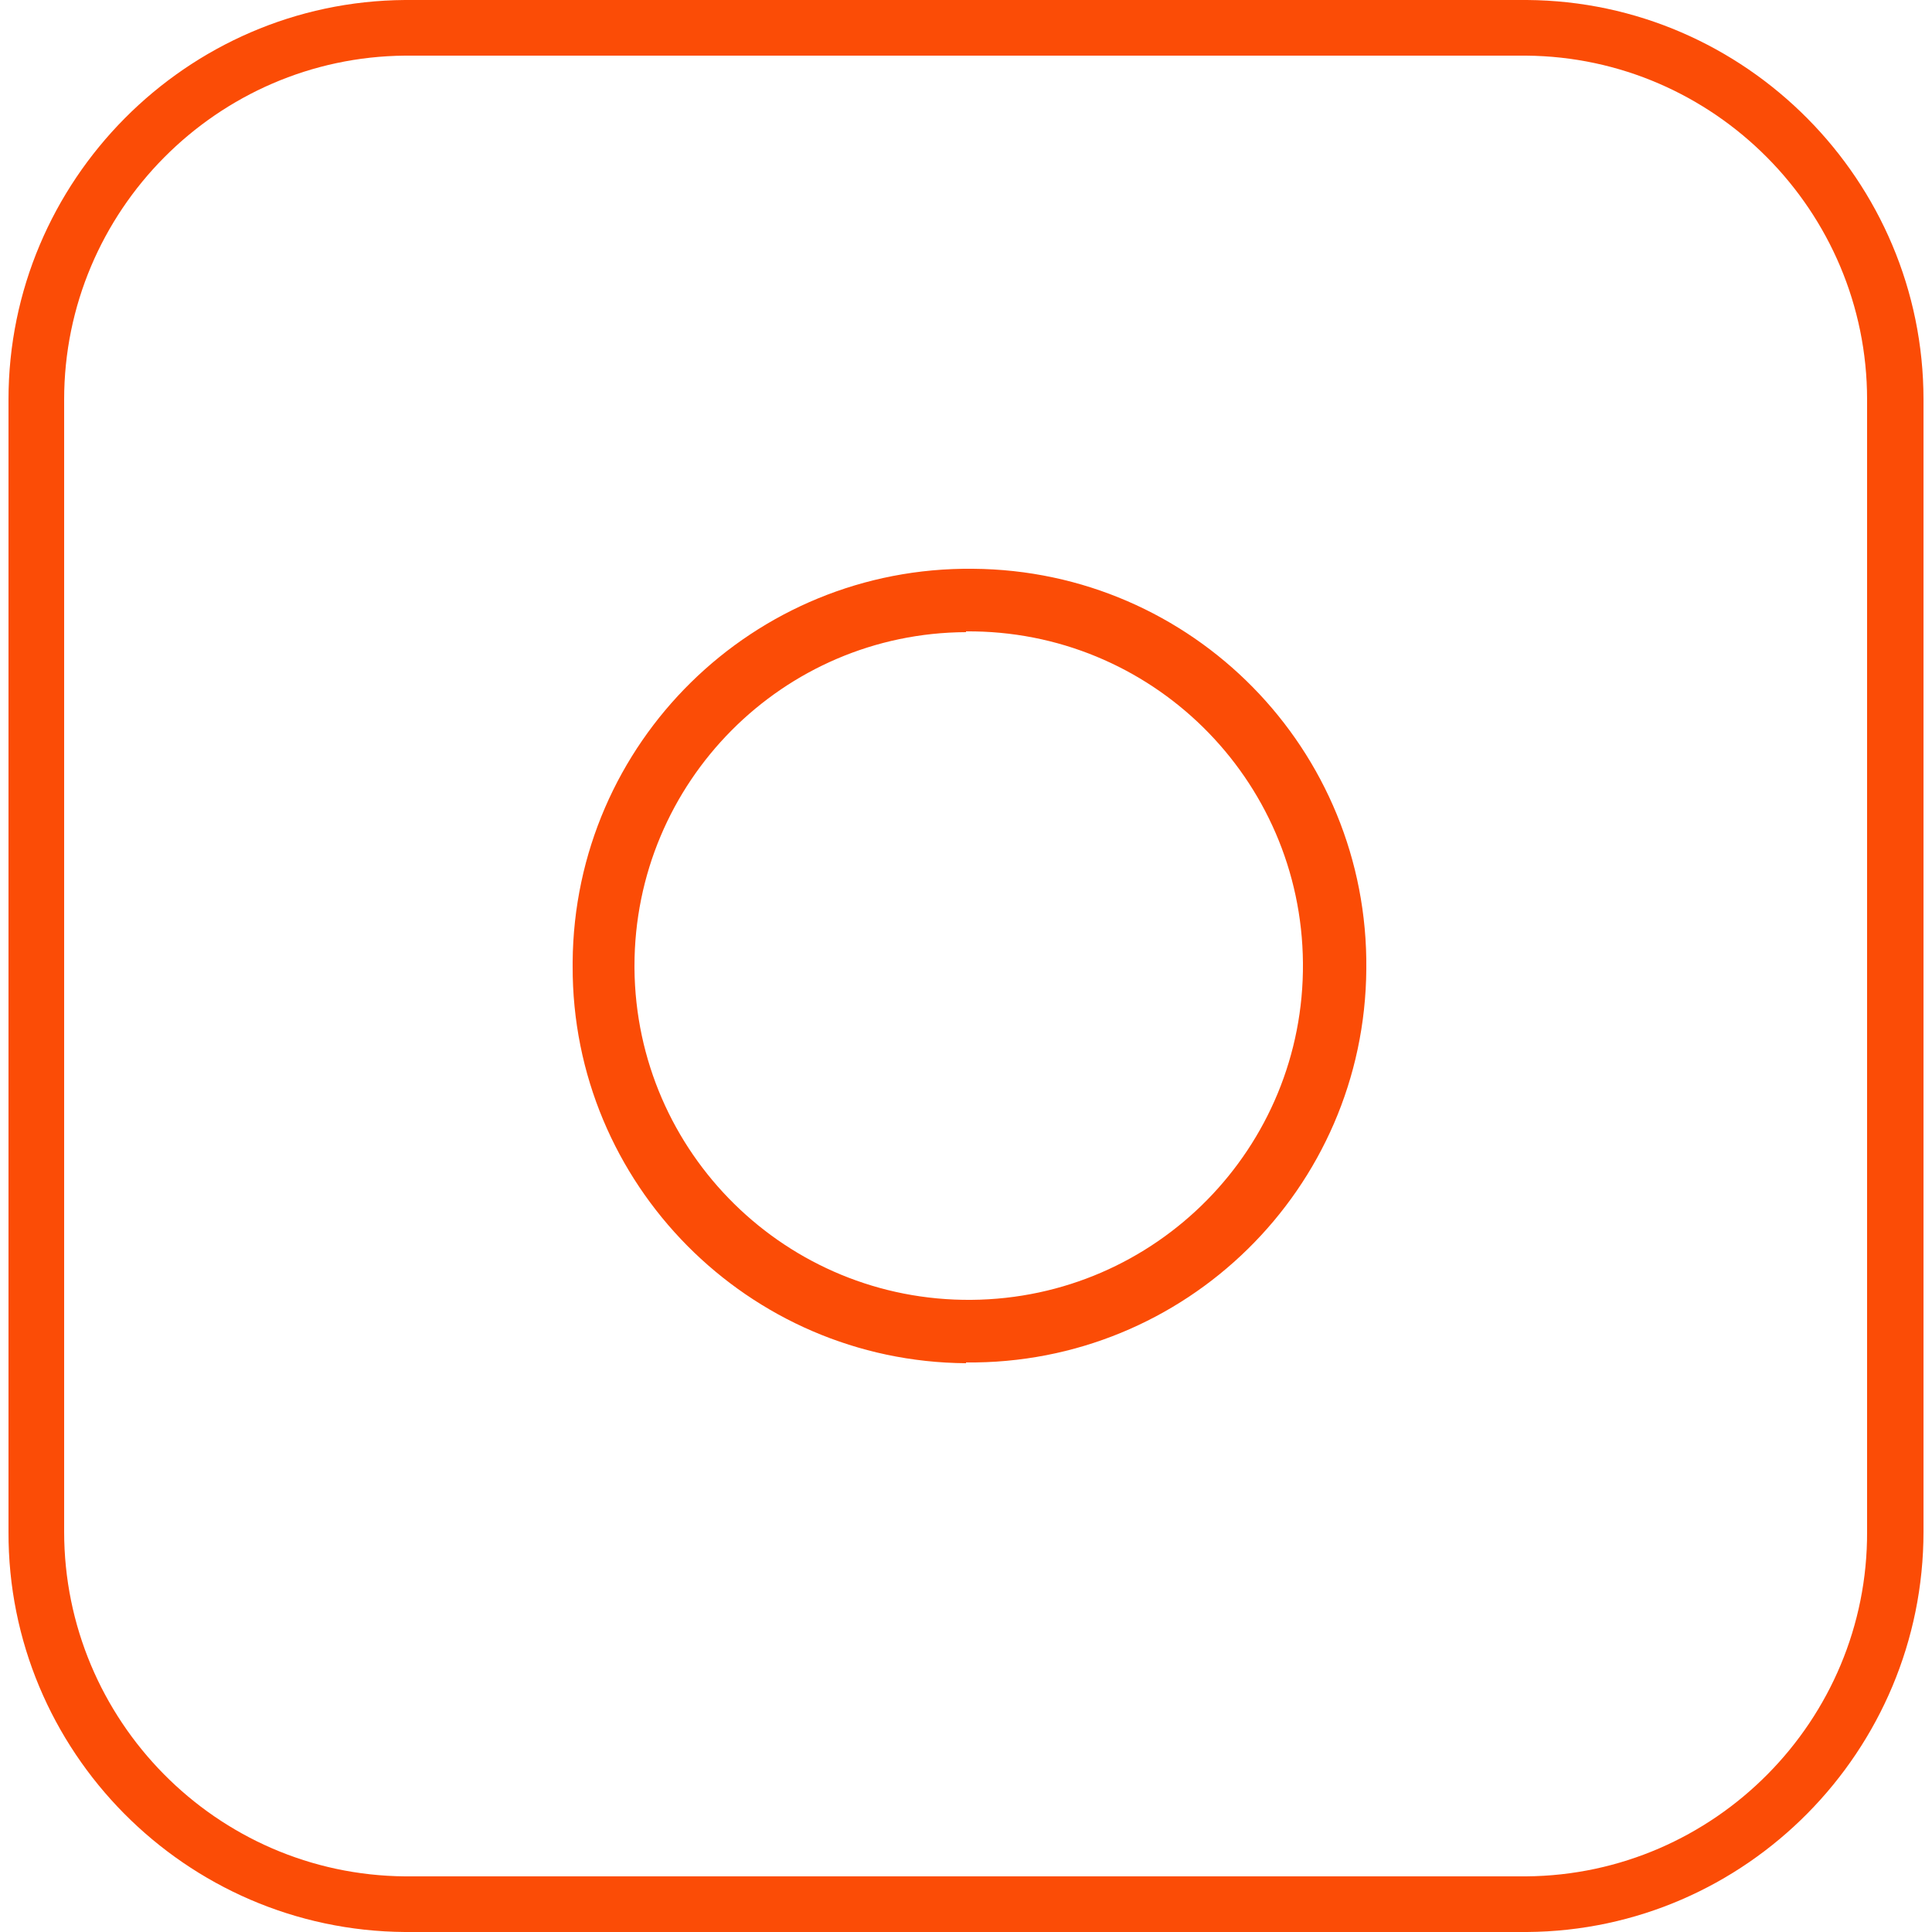
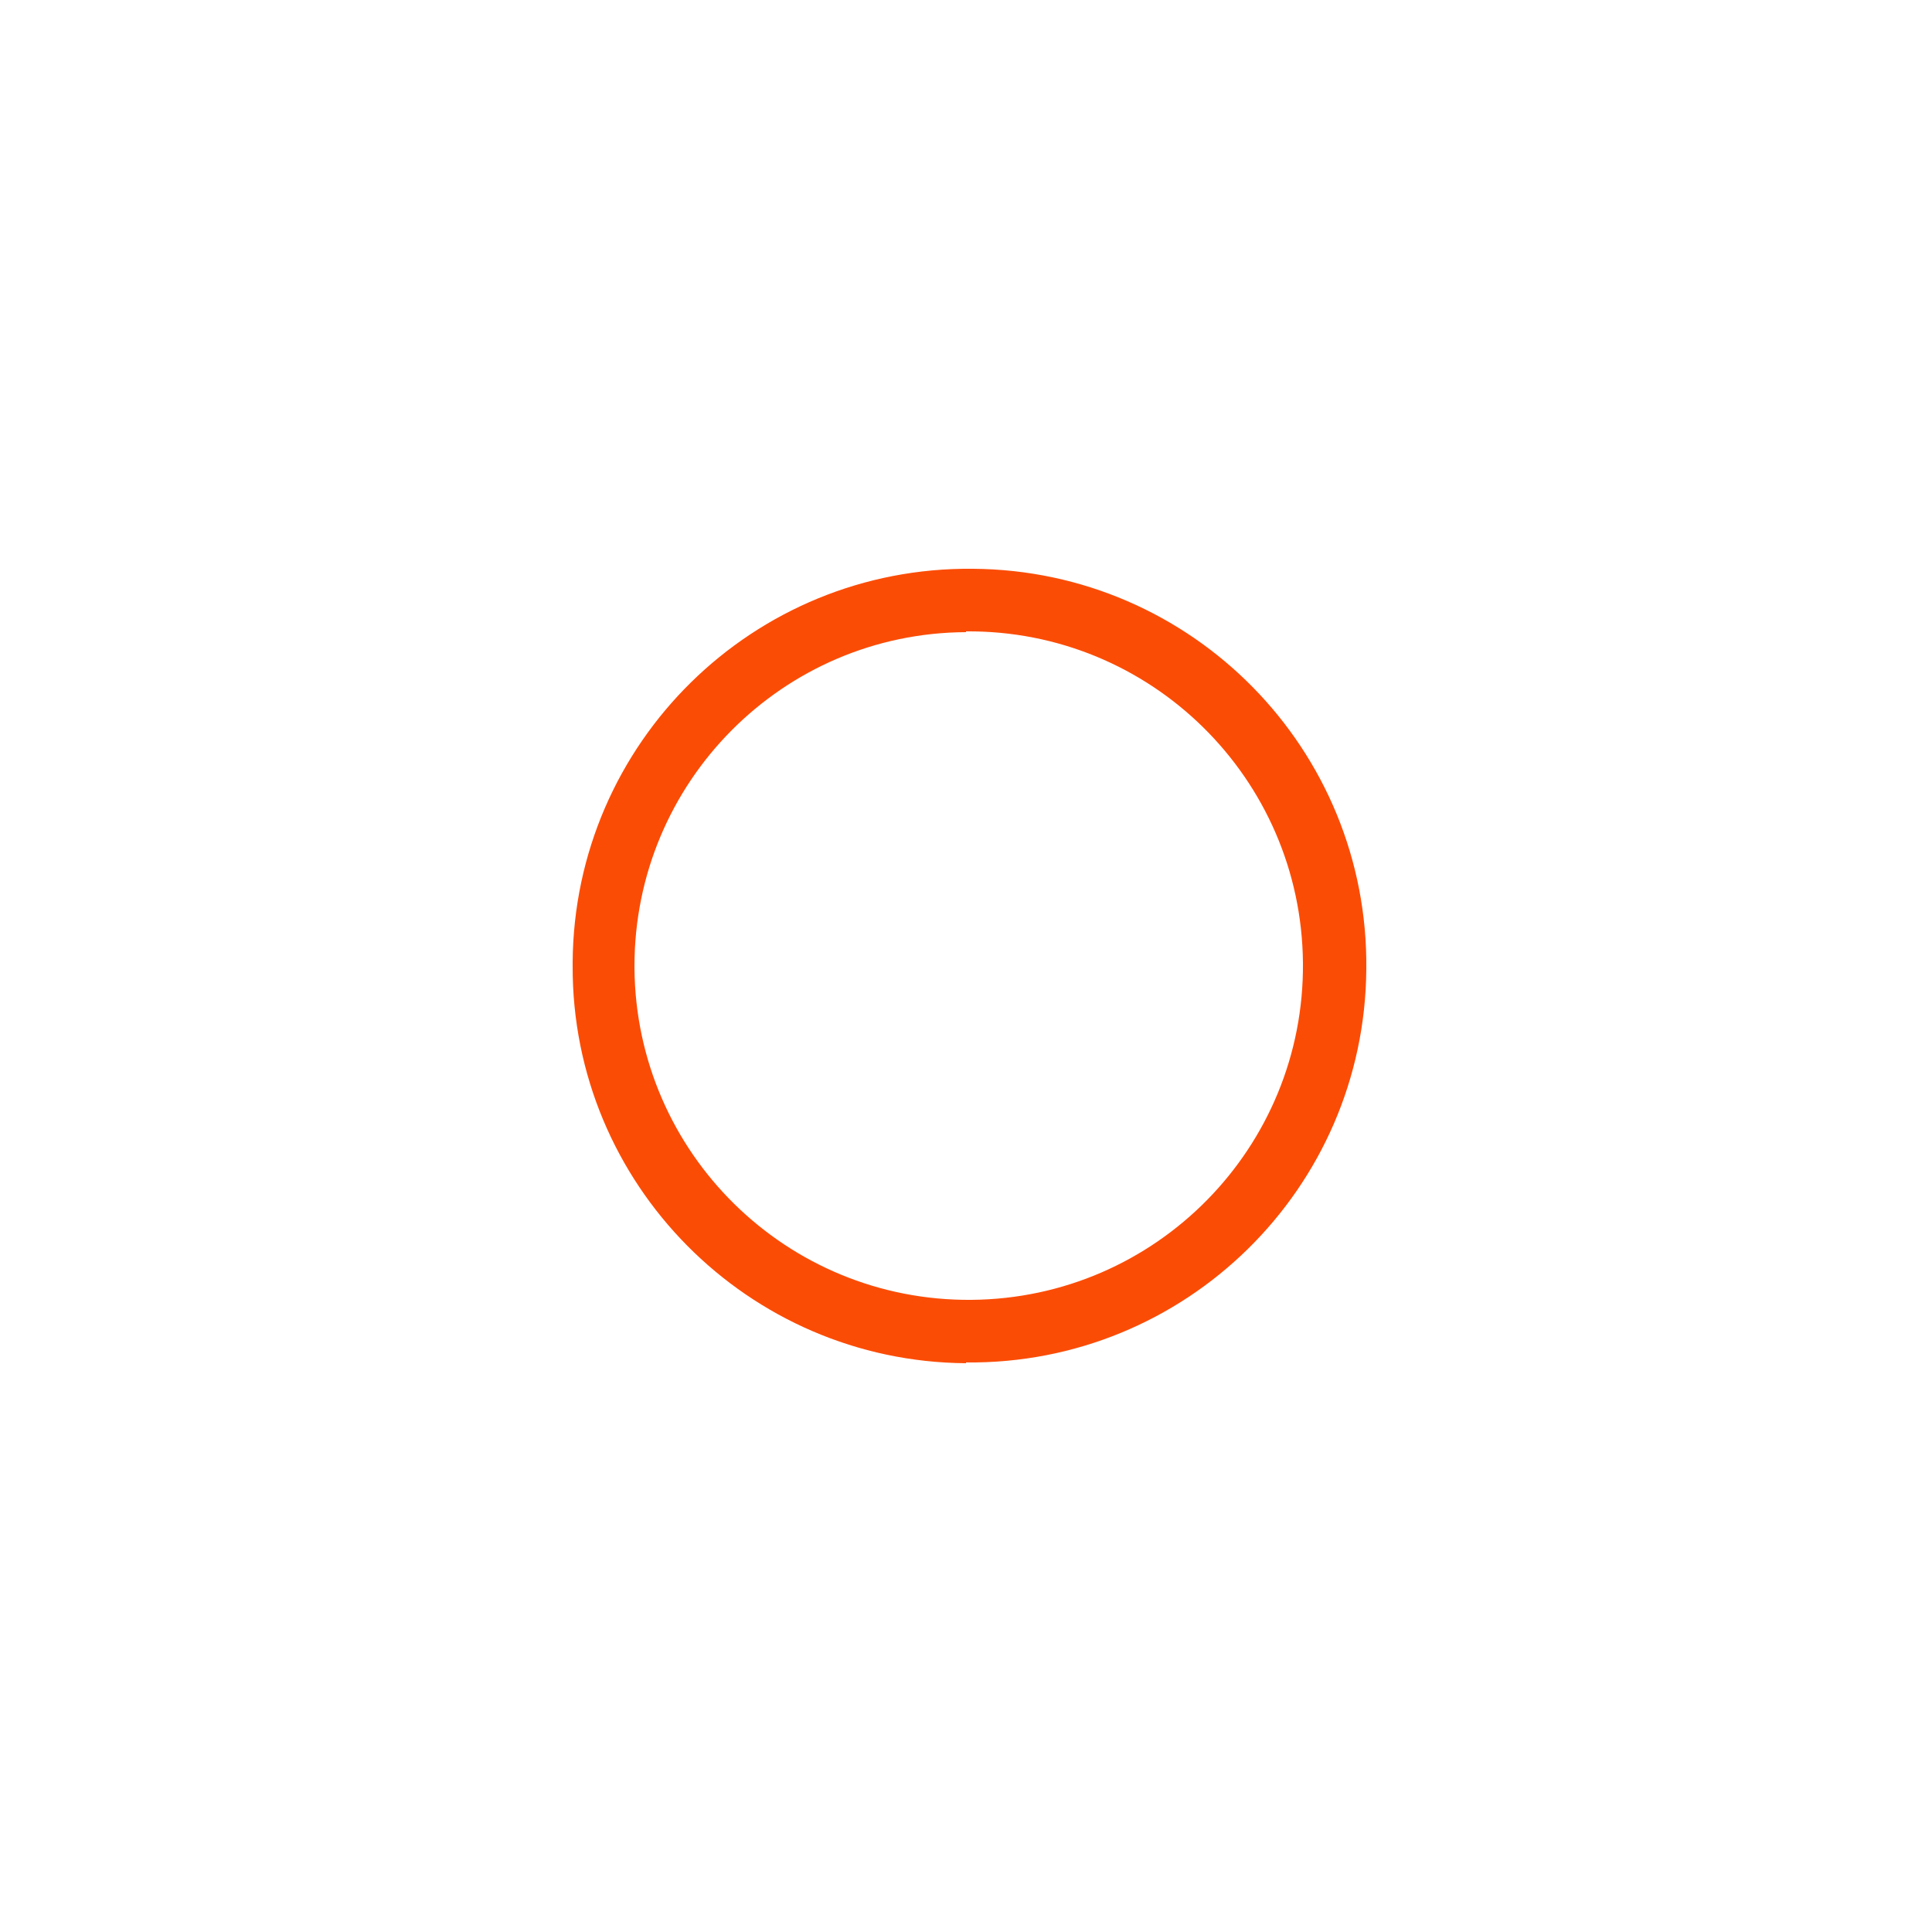
<svg xmlns="http://www.w3.org/2000/svg" id="Layer_1" version="1.1" viewBox="0 0 250 250">
  <defs>
    <style>
      .st0 {
        fill: #fb4c06;
      }
    </style>
  </defs>
  <g id="Layer_2">
    <g id="Layer_1_copy">
-       <path class="st0" d="M197.6,250H52.4c-28.4-.2-51.4-23.4-51.3-51.8V51.7C1.1,23.4,24.1.2,52.4,0h145.2c28.3.2,51.3,23.4,51.3,51.7v146.5c0,28.3-22.9,51.6-51.3,51.8h0ZM197.5,7.2H52.4c-24.3.2-44.1,20.1-44.1,44.5v146.5c0,24.4,19.7,44.4,44.1,44.6h145.1c24.4-.2,44.2-20.2,44.1-44.6V51.7c0-24.4-19.8-44.3-44.1-44.5Z" />
      <path class="st0" d="M125,176.3c28.4.3,51.6-22.5,51.8-50.9.3-28.4-22.5-51.6-50.9-51.8-28.4-.3-51.6,22.5-51.8,50.9,0,.2,0,.3,0,.5-.1,28.2,22.7,51.2,50.9,51.4M125,81.7c23.9-.2,43.4,19,43.6,42.9.2,23.9-19,43.4-42.9,43.6-23.9.2-43.4-19-43.6-42.9,0-.1,0-.2,0-.3,0-23.8,19.2-43.1,42.9-43.2" />
    </g>
  </g>
</svg>